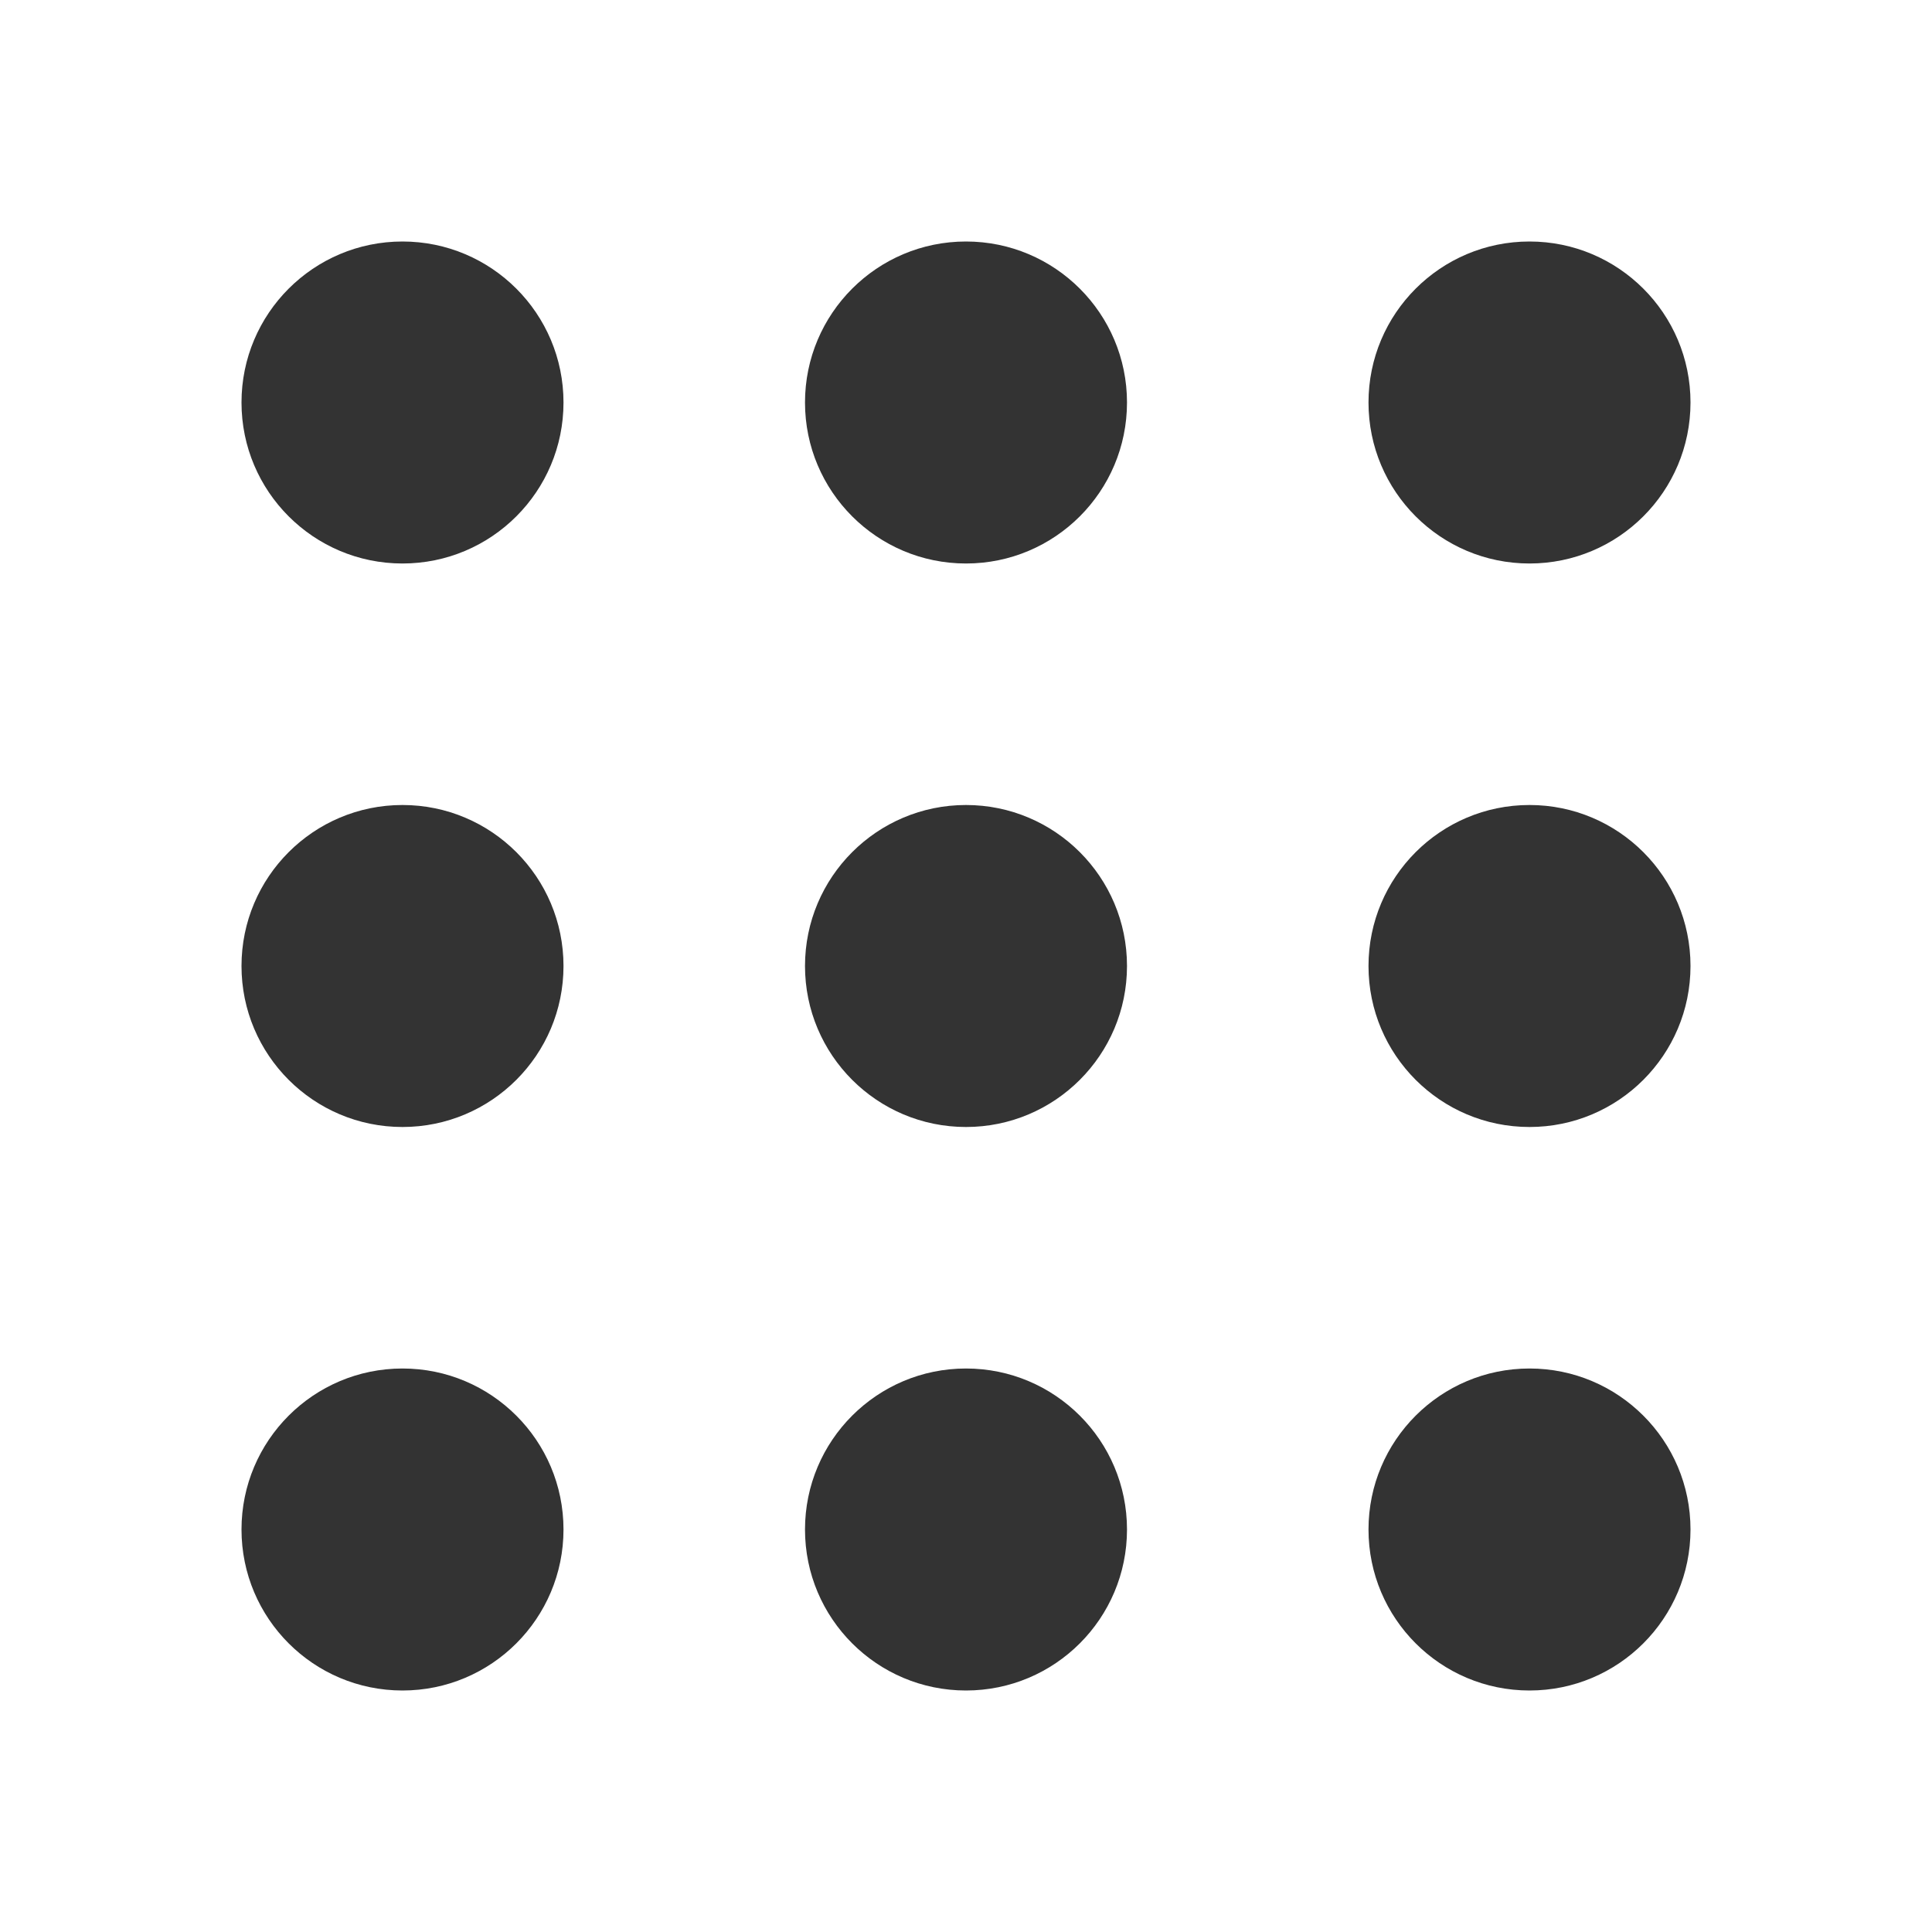
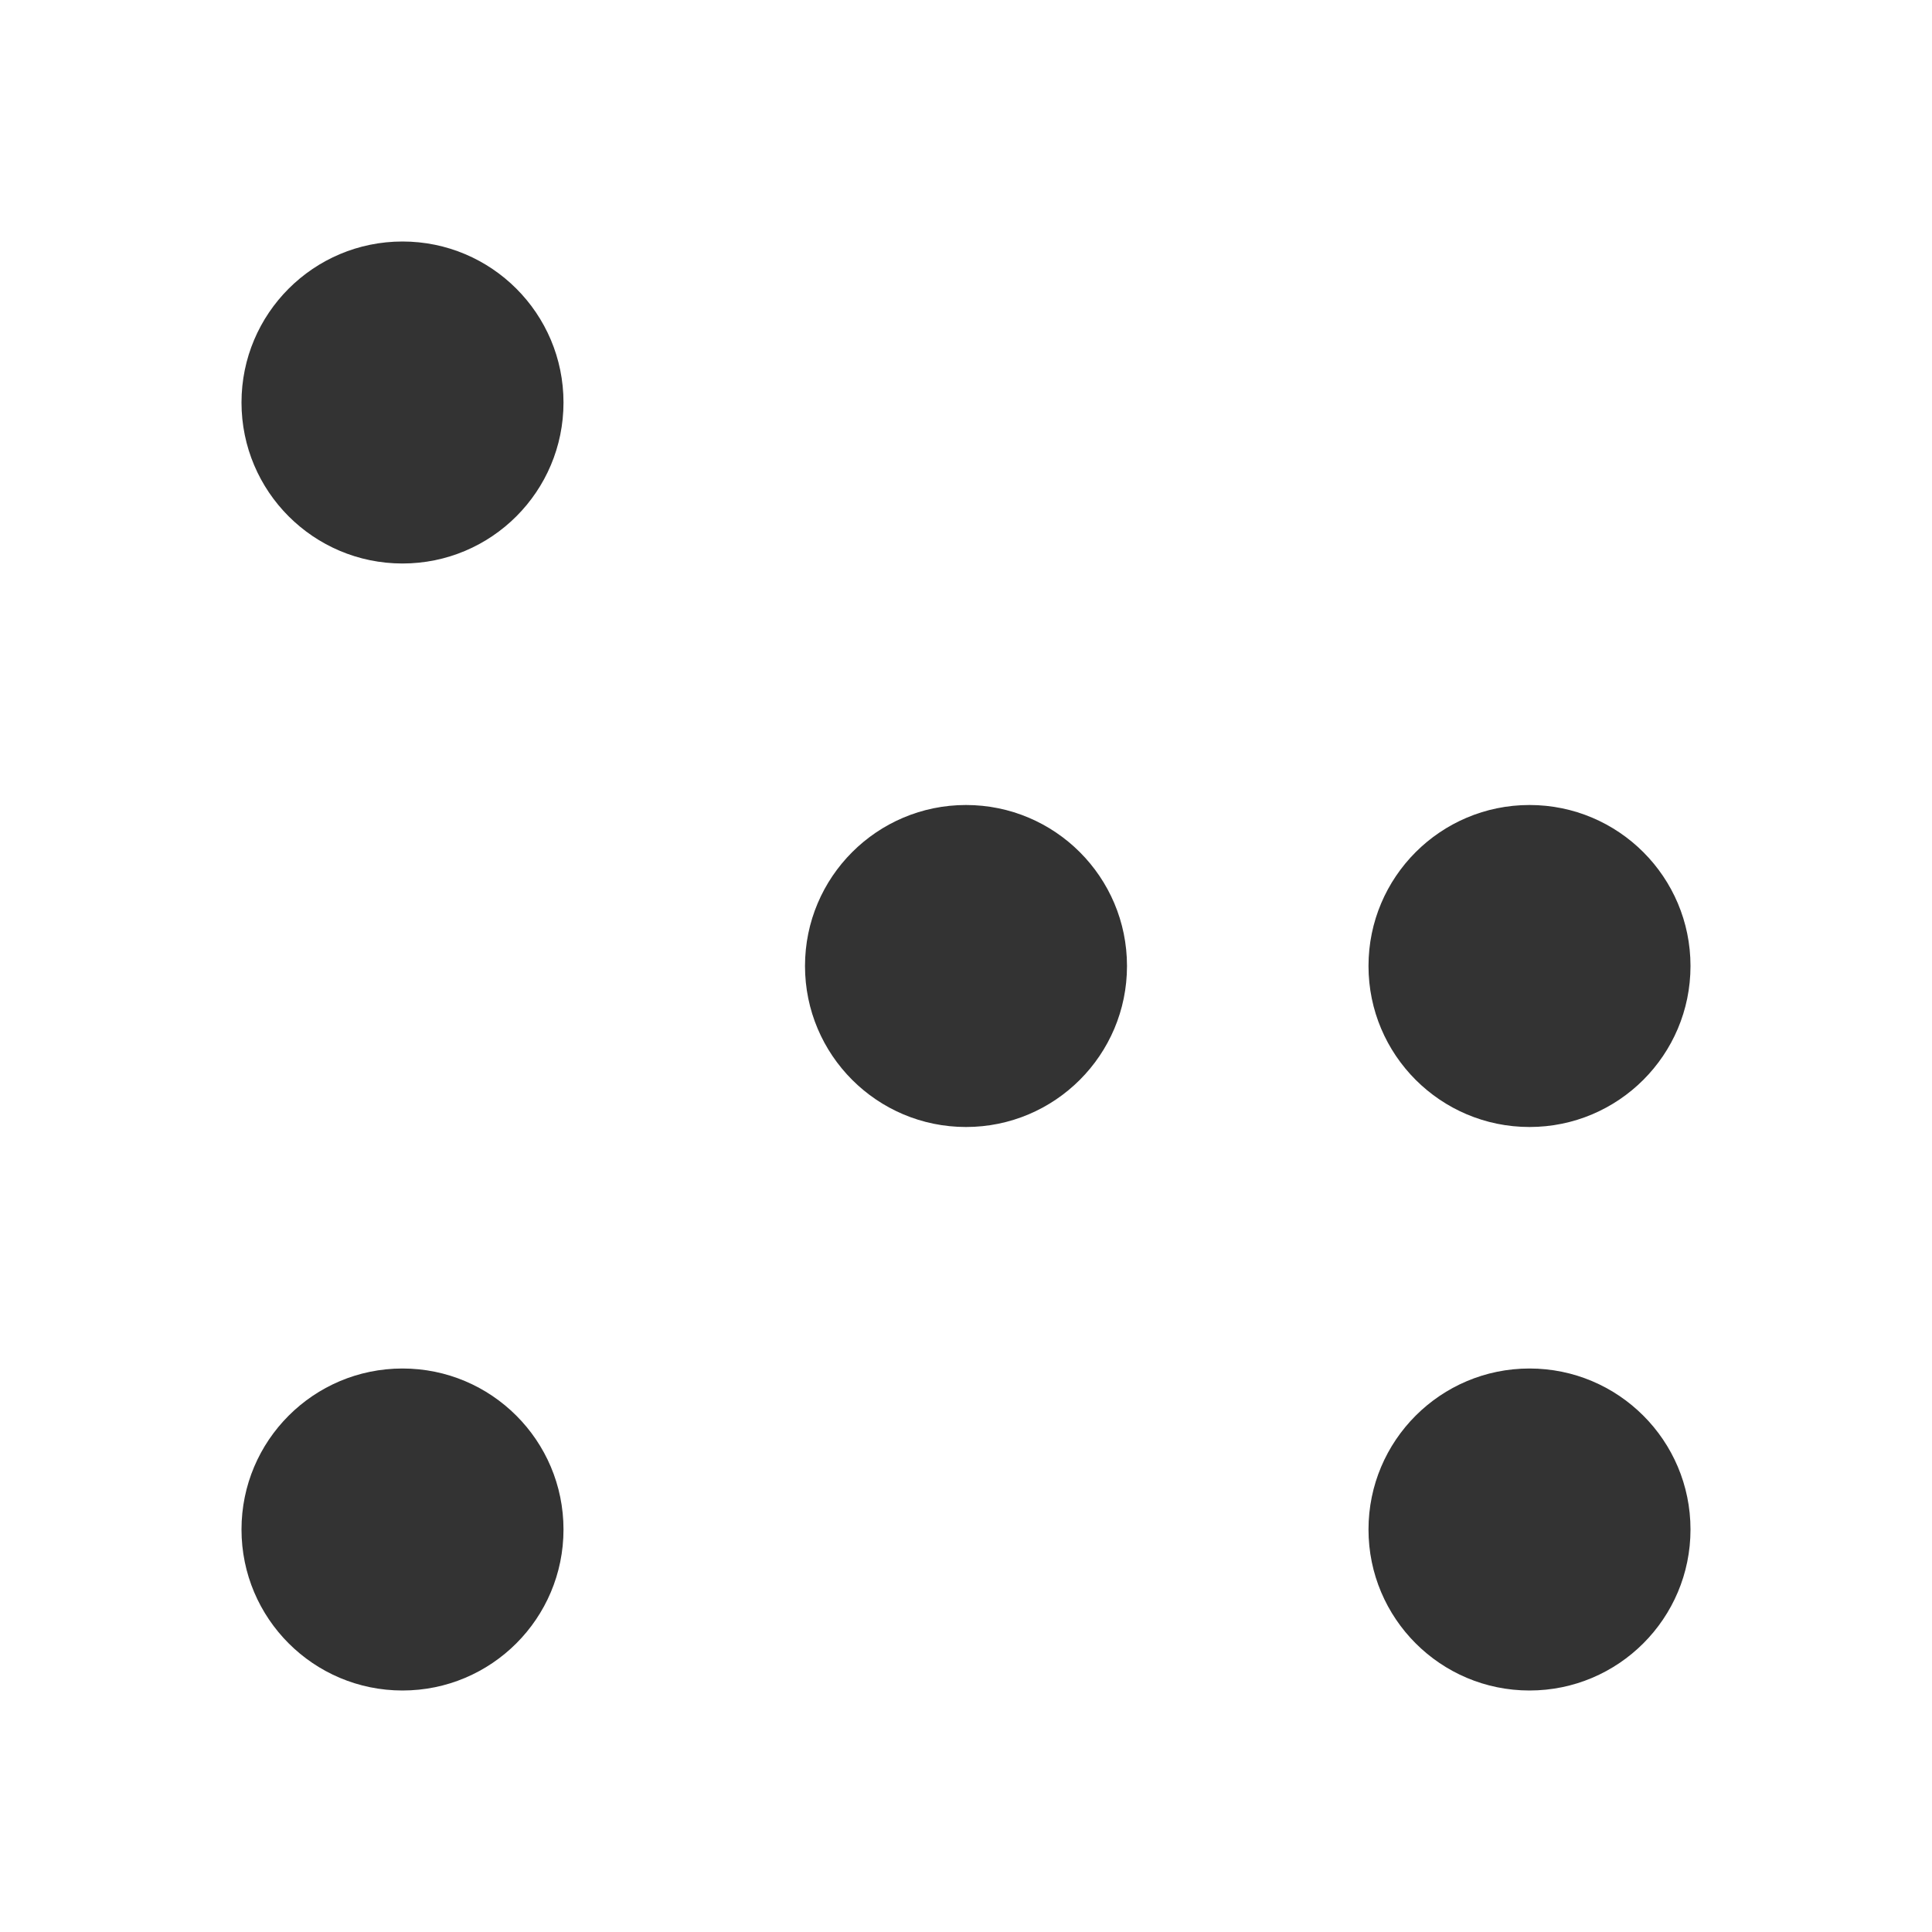
<svg xmlns="http://www.w3.org/2000/svg" width="24" height="24" viewBox="0 0 48 48" fill="none">
  <path d="M10 14C12.209 14 14 12.209 14 10C14 7.791 12.209 6 10 6C7.791 6 6 7.791 6 10C6 12.209 7.791 14 10 14Z" fill="#333" />
-   <path d="M24 14C26.209 14 28 12.209 28 10C28 7.791 26.209 6 24 6C21.791 6 20 7.791 20 10C20 12.209 21.791 14 24 14Z" fill="#333" />
-   <path d="M38 14C40.209 14 42 12.209 42 10C42 7.791 40.209 6 38 6C35.791 6 34 7.791 34 10C34 12.209 35.791 14 38 14Z" fill="#333" />
-   <path d="M10 28C12.209 28 14 26.209 14 24C14 21.791 12.209 20 10 20C7.791 20 6 21.791 6 24C6 26.209 7.791 28 10 28Z" fill="#333" />
  <path d="M24 28C26.209 28 28 26.209 28 24C28 21.791 26.209 20 24 20C21.791 20 20 21.791 20 24C20 26.209 21.791 28 24 28Z" fill="#333" />
  <path d="M38 28C40.209 28 42 26.209 42 24C42 21.791 40.209 20 38 20C35.791 20 34 21.791 34 24C34 26.209 35.791 28 38 28Z" fill="#333" />
  <path d="M10 42C12.209 42 14 40.209 14 38C14 35.791 12.209 34 10 34C7.791 34 6 35.791 6 38C6 40.209 7.791 42 10 42Z" fill="#333" />
-   <path d="M24 42C26.209 42 28 40.209 28 38C28 35.791 26.209 34 24 34C21.791 34 20 35.791 20 38C20 40.209 21.791 42 24 42Z" fill="#333" />
  <path d="M38 42C40.209 42 42 40.209 42 38C42 35.791 40.209 34 38 34C35.791 34 34 35.791 34 38C34 40.209 35.791 42 38 42Z" fill="#333" />
</svg>